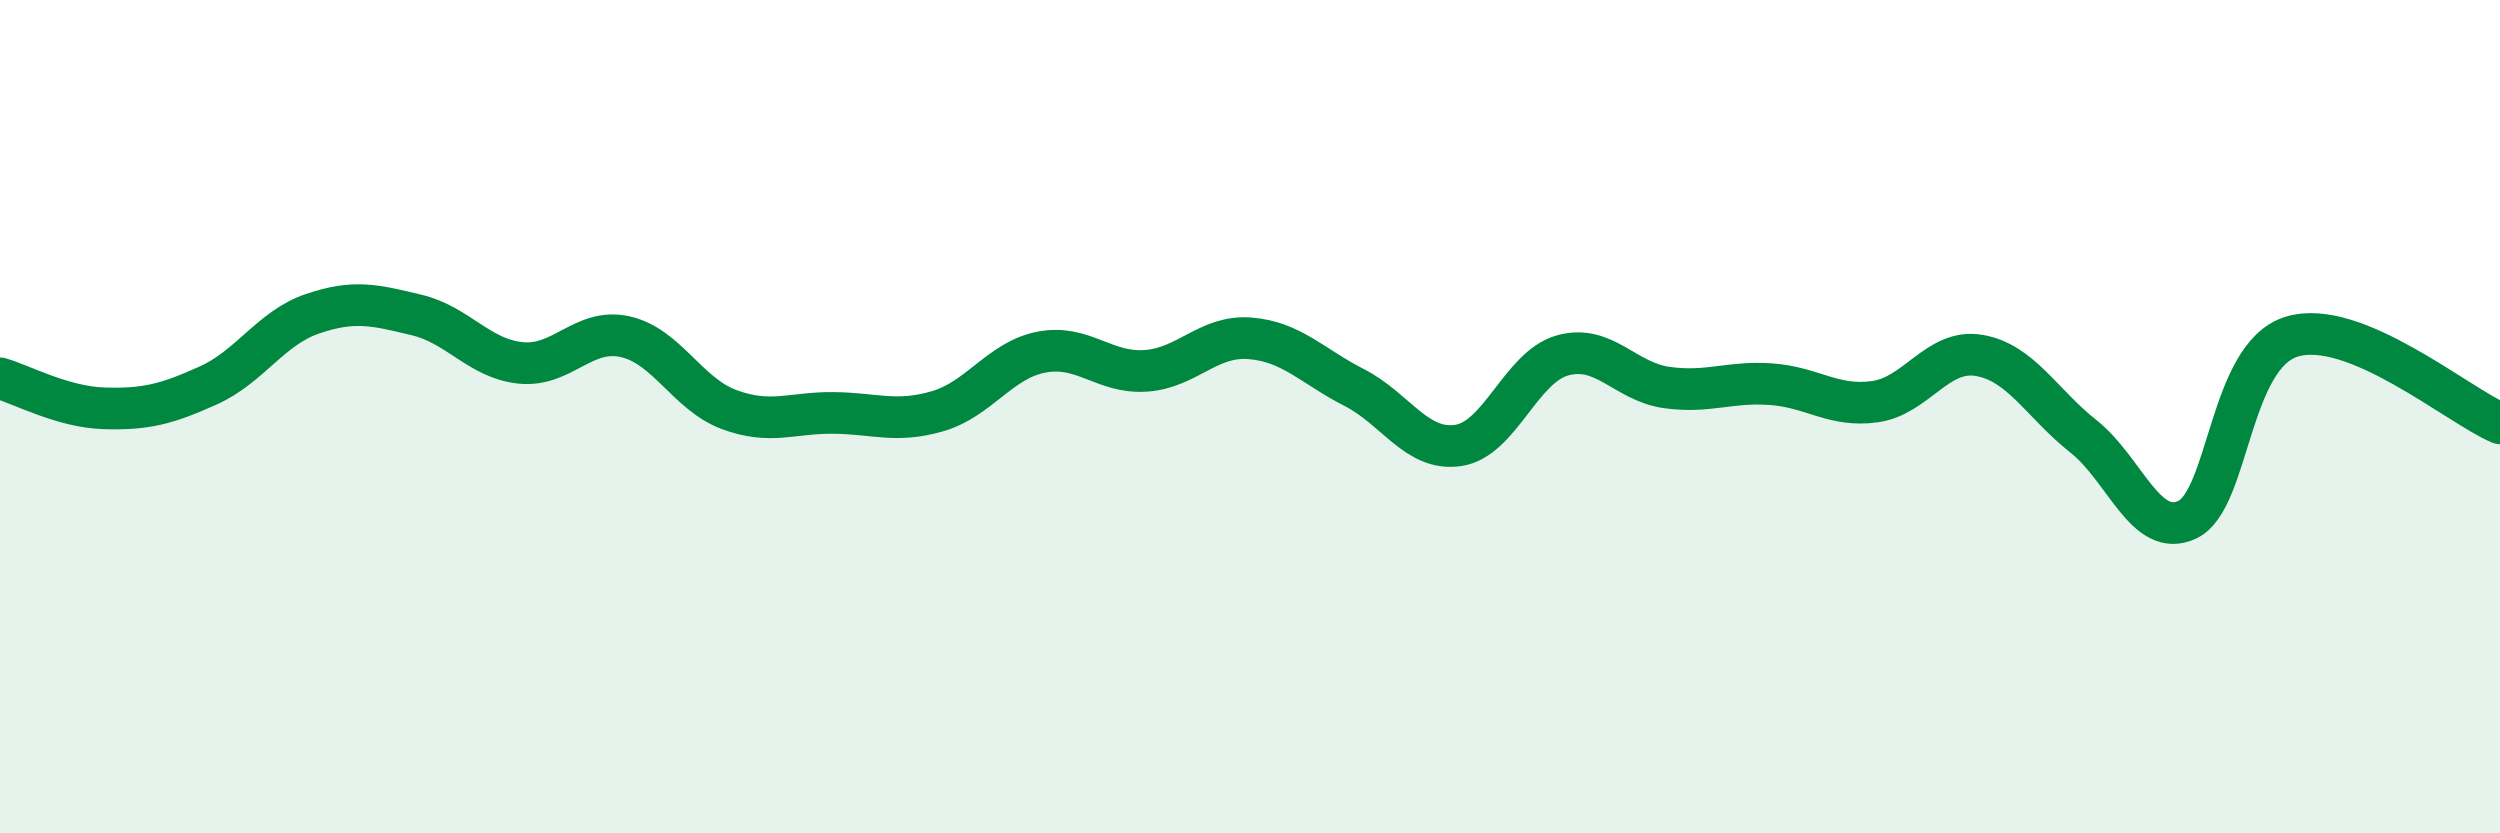
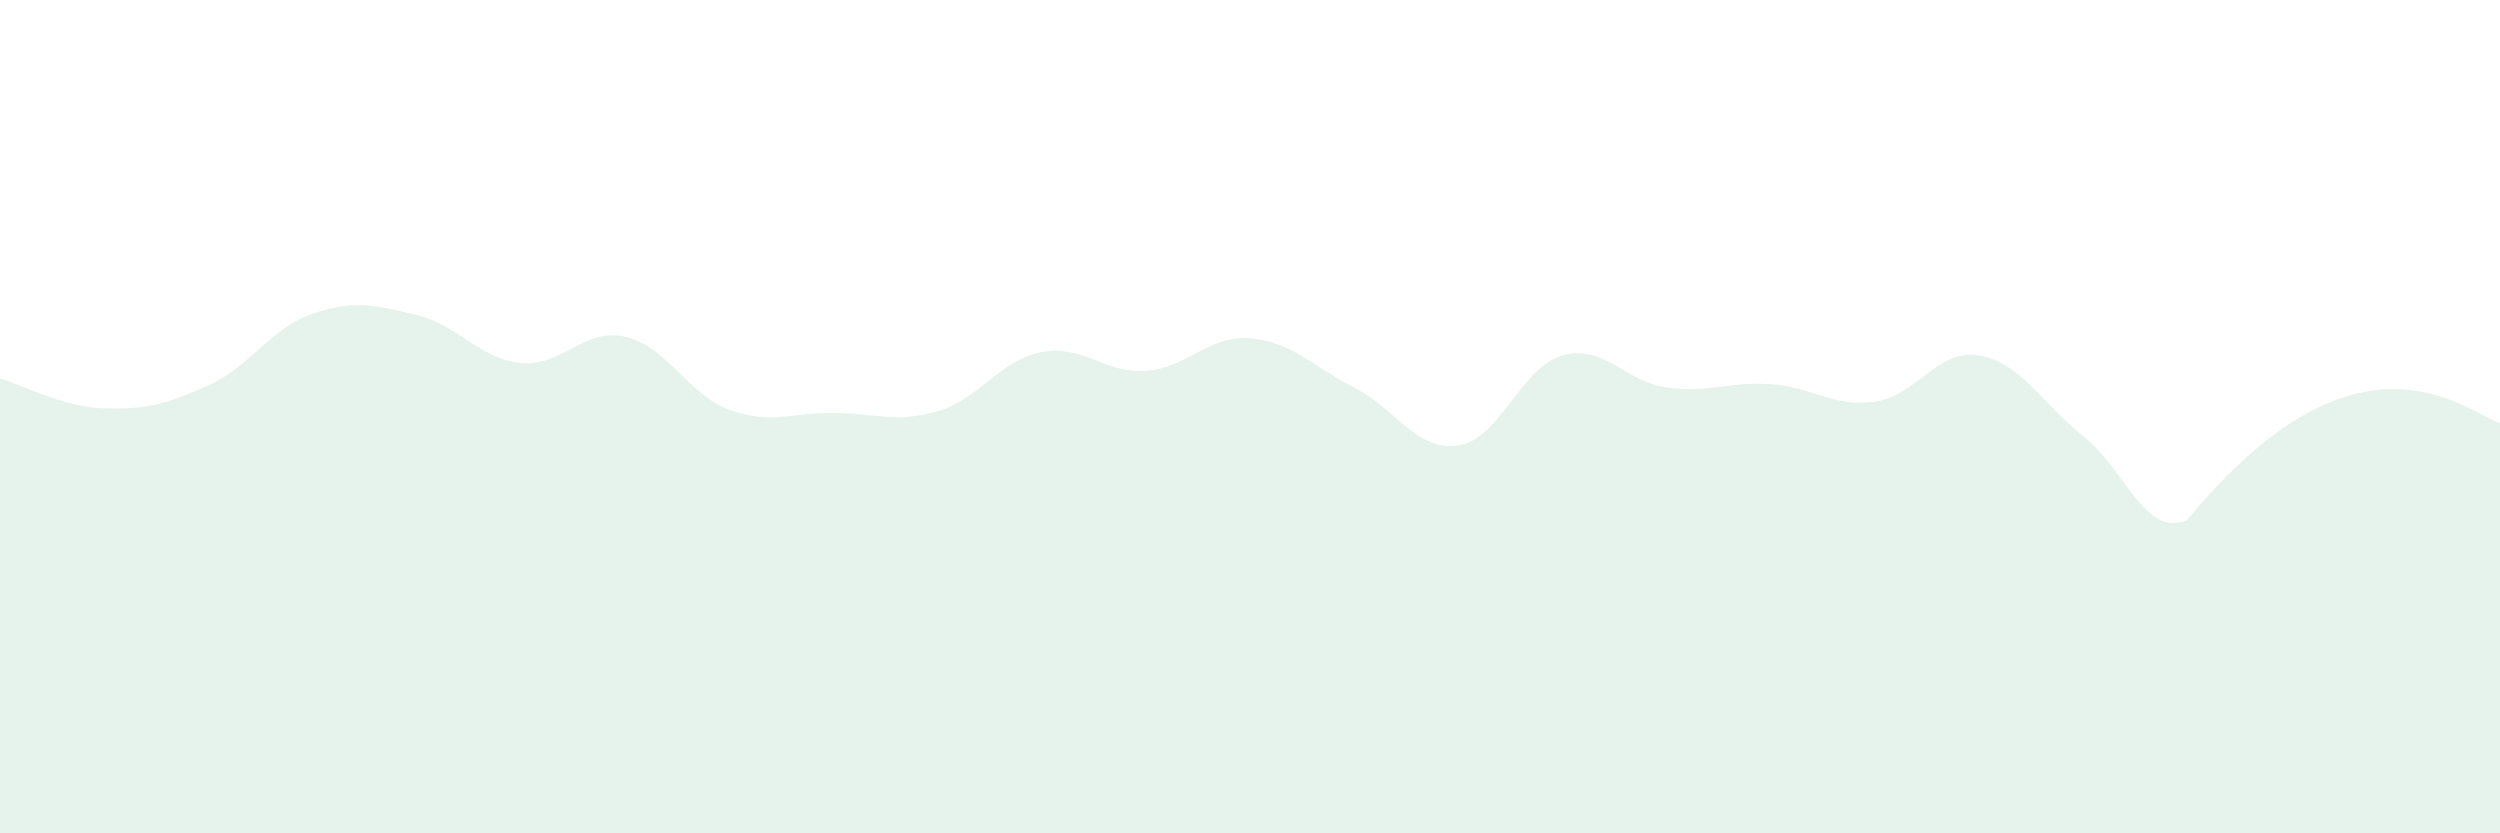
<svg xmlns="http://www.w3.org/2000/svg" width="60" height="20" viewBox="0 0 60 20">
-   <path d="M 0,9.08 C 0.5,9.22 1.5,9.77 2.5,9.8 C 3.5,9.83 4,9.7 5,9.25 C 6,8.8 6.5,7.87 7.5,7.53 C 8.5,7.19 9,7.32 10,7.56 C 11,7.8 11.5,8.61 12.5,8.71 C 13.5,8.81 14,7.86 15,8.08 C 16,8.3 16.5,9.46 17.5,9.83 C 18.5,10.2 19,9.9 20,9.91 C 21,9.92 21.5,10.16 22.5,9.87 C 23.5,9.58 24,8.64 25,8.45 C 26,8.26 26.5,8.97 27.5,8.9 C 28.5,8.83 29,8.04 30,8.12 C 31,8.2 31.5,8.79 32.5,9.3 C 33.5,9.81 34,10.84 35,10.69 C 36,10.54 36.5,8.81 37.5,8.53 C 38.5,8.25 39,9.16 40,9.3 C 41,9.44 41.5,9.15 42.5,9.22 C 43.5,9.29 44,9.78 45,9.64 C 46,9.5 46.5,8.36 47.5,8.53 C 48.5,8.7 49,9.68 50,10.47 C 51,11.26 51.5,12.95 52.5,12.47 C 53.5,11.99 53.5,8.54 55,8.08 C 56.5,7.62 59,9.74 60,10.16L60 20L0 20Z" fill="#008740" opacity="0.1" stroke-linecap="round" stroke-linejoin="round" />
-   <path d="M 0,9.08 C 0.5,9.22 1.5,9.77 2.5,9.8 C 3.5,9.83 4,9.7 5,9.25 C 6,8.8 6.5,7.87 7.5,7.53 C 8.5,7.19 9,7.32 10,7.56 C 11,7.8 11.5,8.61 12.5,8.71 C 13.5,8.81 14,7.86 15,8.08 C 16,8.3 16.5,9.46 17.5,9.83 C 18.5,10.2 19,9.9 20,9.91 C 21,9.92 21.5,10.16 22.5,9.87 C 23.5,9.58 24,8.64 25,8.45 C 26,8.26 26.5,8.97 27.5,8.9 C 28.5,8.83 29,8.04 30,8.12 C 31,8.2 31.5,8.79 32.5,9.3 C 33.5,9.81 34,10.84 35,10.69 C 36,10.54 36.5,8.81 37.5,8.53 C 38.5,8.25 39,9.16 40,9.3 C 41,9.44 41.5,9.15 42.5,9.22 C 43.5,9.29 44,9.78 45,9.64 C 46,9.5 46.5,8.36 47.5,8.53 C 48.5,8.7 49,9.68 50,10.47 C 51,11.26 51.5,12.95 52.5,12.47 C 53.5,11.99 53.5,8.54 55,8.08 C 56.5,7.62 59,9.74 60,10.16" stroke="#008740" stroke-width="1" fill="none" stroke-linecap="round" stroke-linejoin="round" />
+   <path d="M 0,9.08 C 0.5,9.22 1.5,9.77 2.5,9.8 C 3.5,9.83 4,9.7 5,9.25 C 6,8.8 6.5,7.87 7.5,7.53 C 8.5,7.19 9,7.32 10,7.56 C 11,7.8 11.5,8.61 12.5,8.71 C 13.5,8.81 14,7.86 15,8.08 C 16,8.3 16.5,9.46 17.5,9.83 C 18.5,10.2 19,9.9 20,9.91 C 21,9.92 21.5,10.16 22.5,9.87 C 23.5,9.58 24,8.64 25,8.45 C 26,8.26 26.5,8.97 27.5,8.9 C 28.5,8.83 29,8.04 30,8.12 C 31,8.2 31.5,8.79 32.5,9.3 C 33.5,9.81 34,10.84 35,10.69 C 36,10.54 36.5,8.81 37.5,8.53 C 38.5,8.25 39,9.16 40,9.3 C 41,9.44 41.5,9.15 42.5,9.22 C 43.5,9.29 44,9.78 45,9.64 C 46,9.5 46.5,8.36 47.5,8.53 C 48.5,8.7 49,9.68 50,10.47 C 51,11.26 51.5,12.95 52.5,12.47 C 56.5,7.62 59,9.74 60,10.16L60 20L0 20Z" fill="#008740" opacity="0.1" stroke-linecap="round" stroke-linejoin="round" />
</svg>